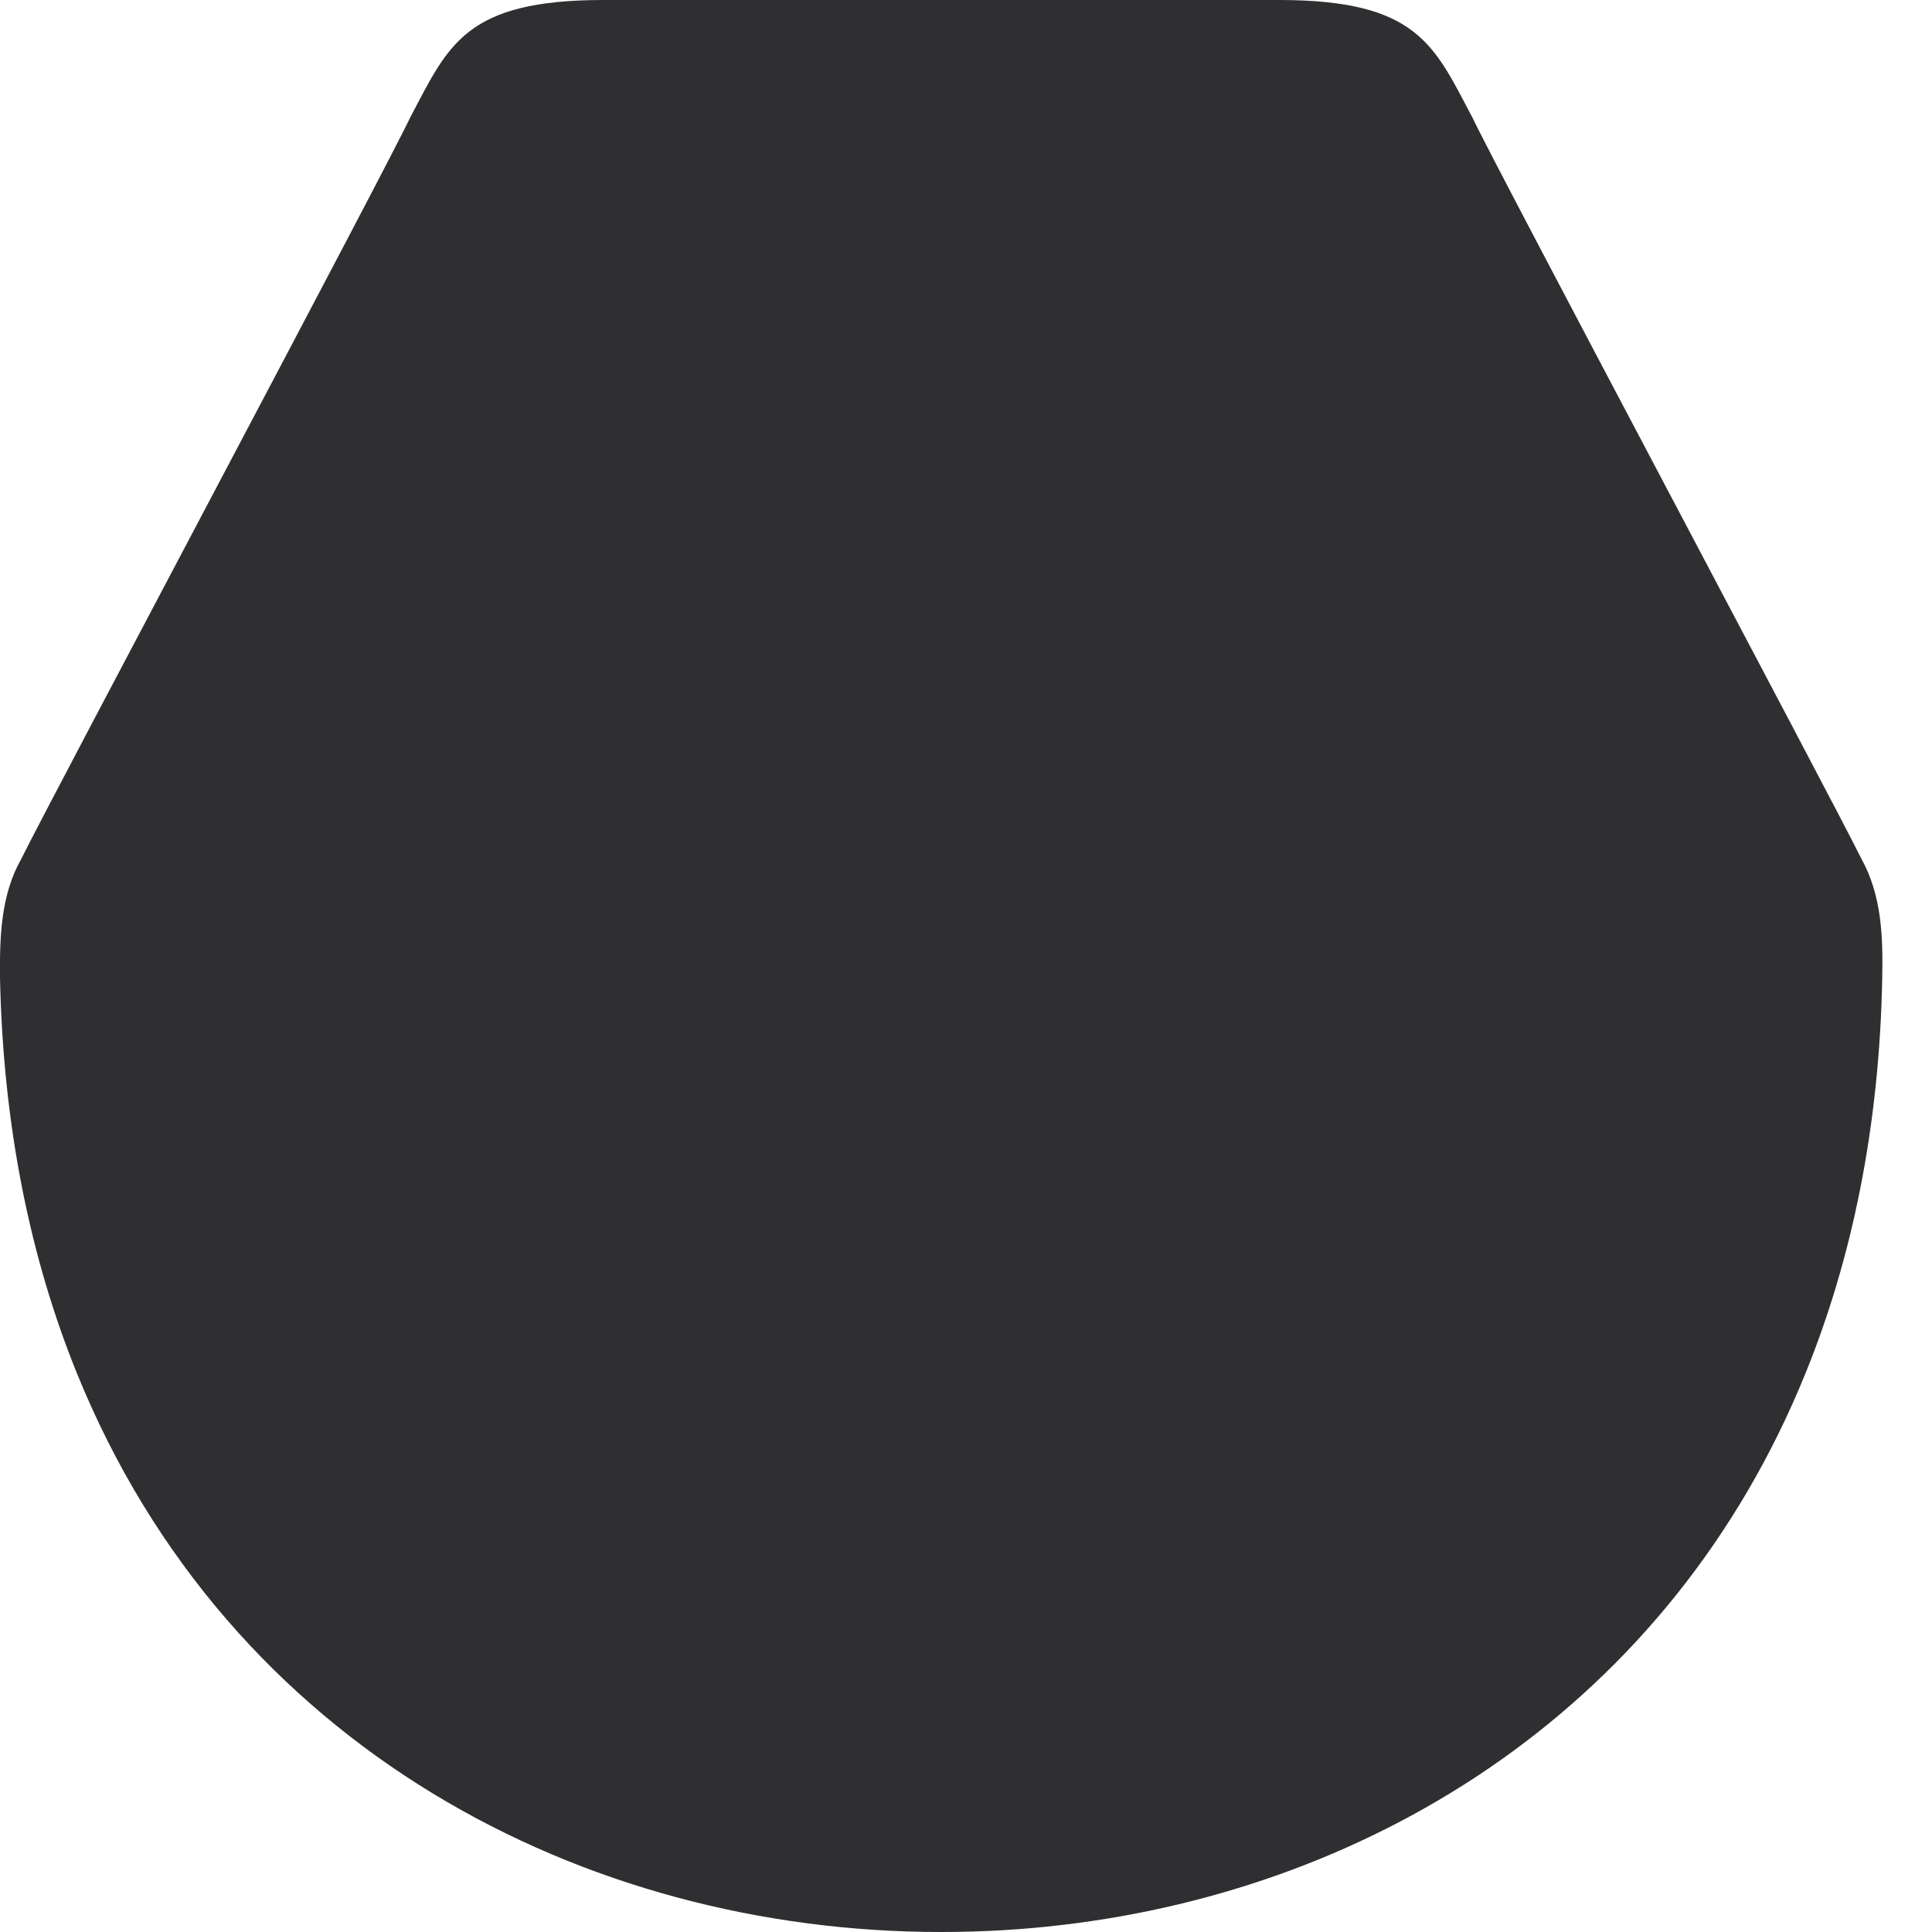
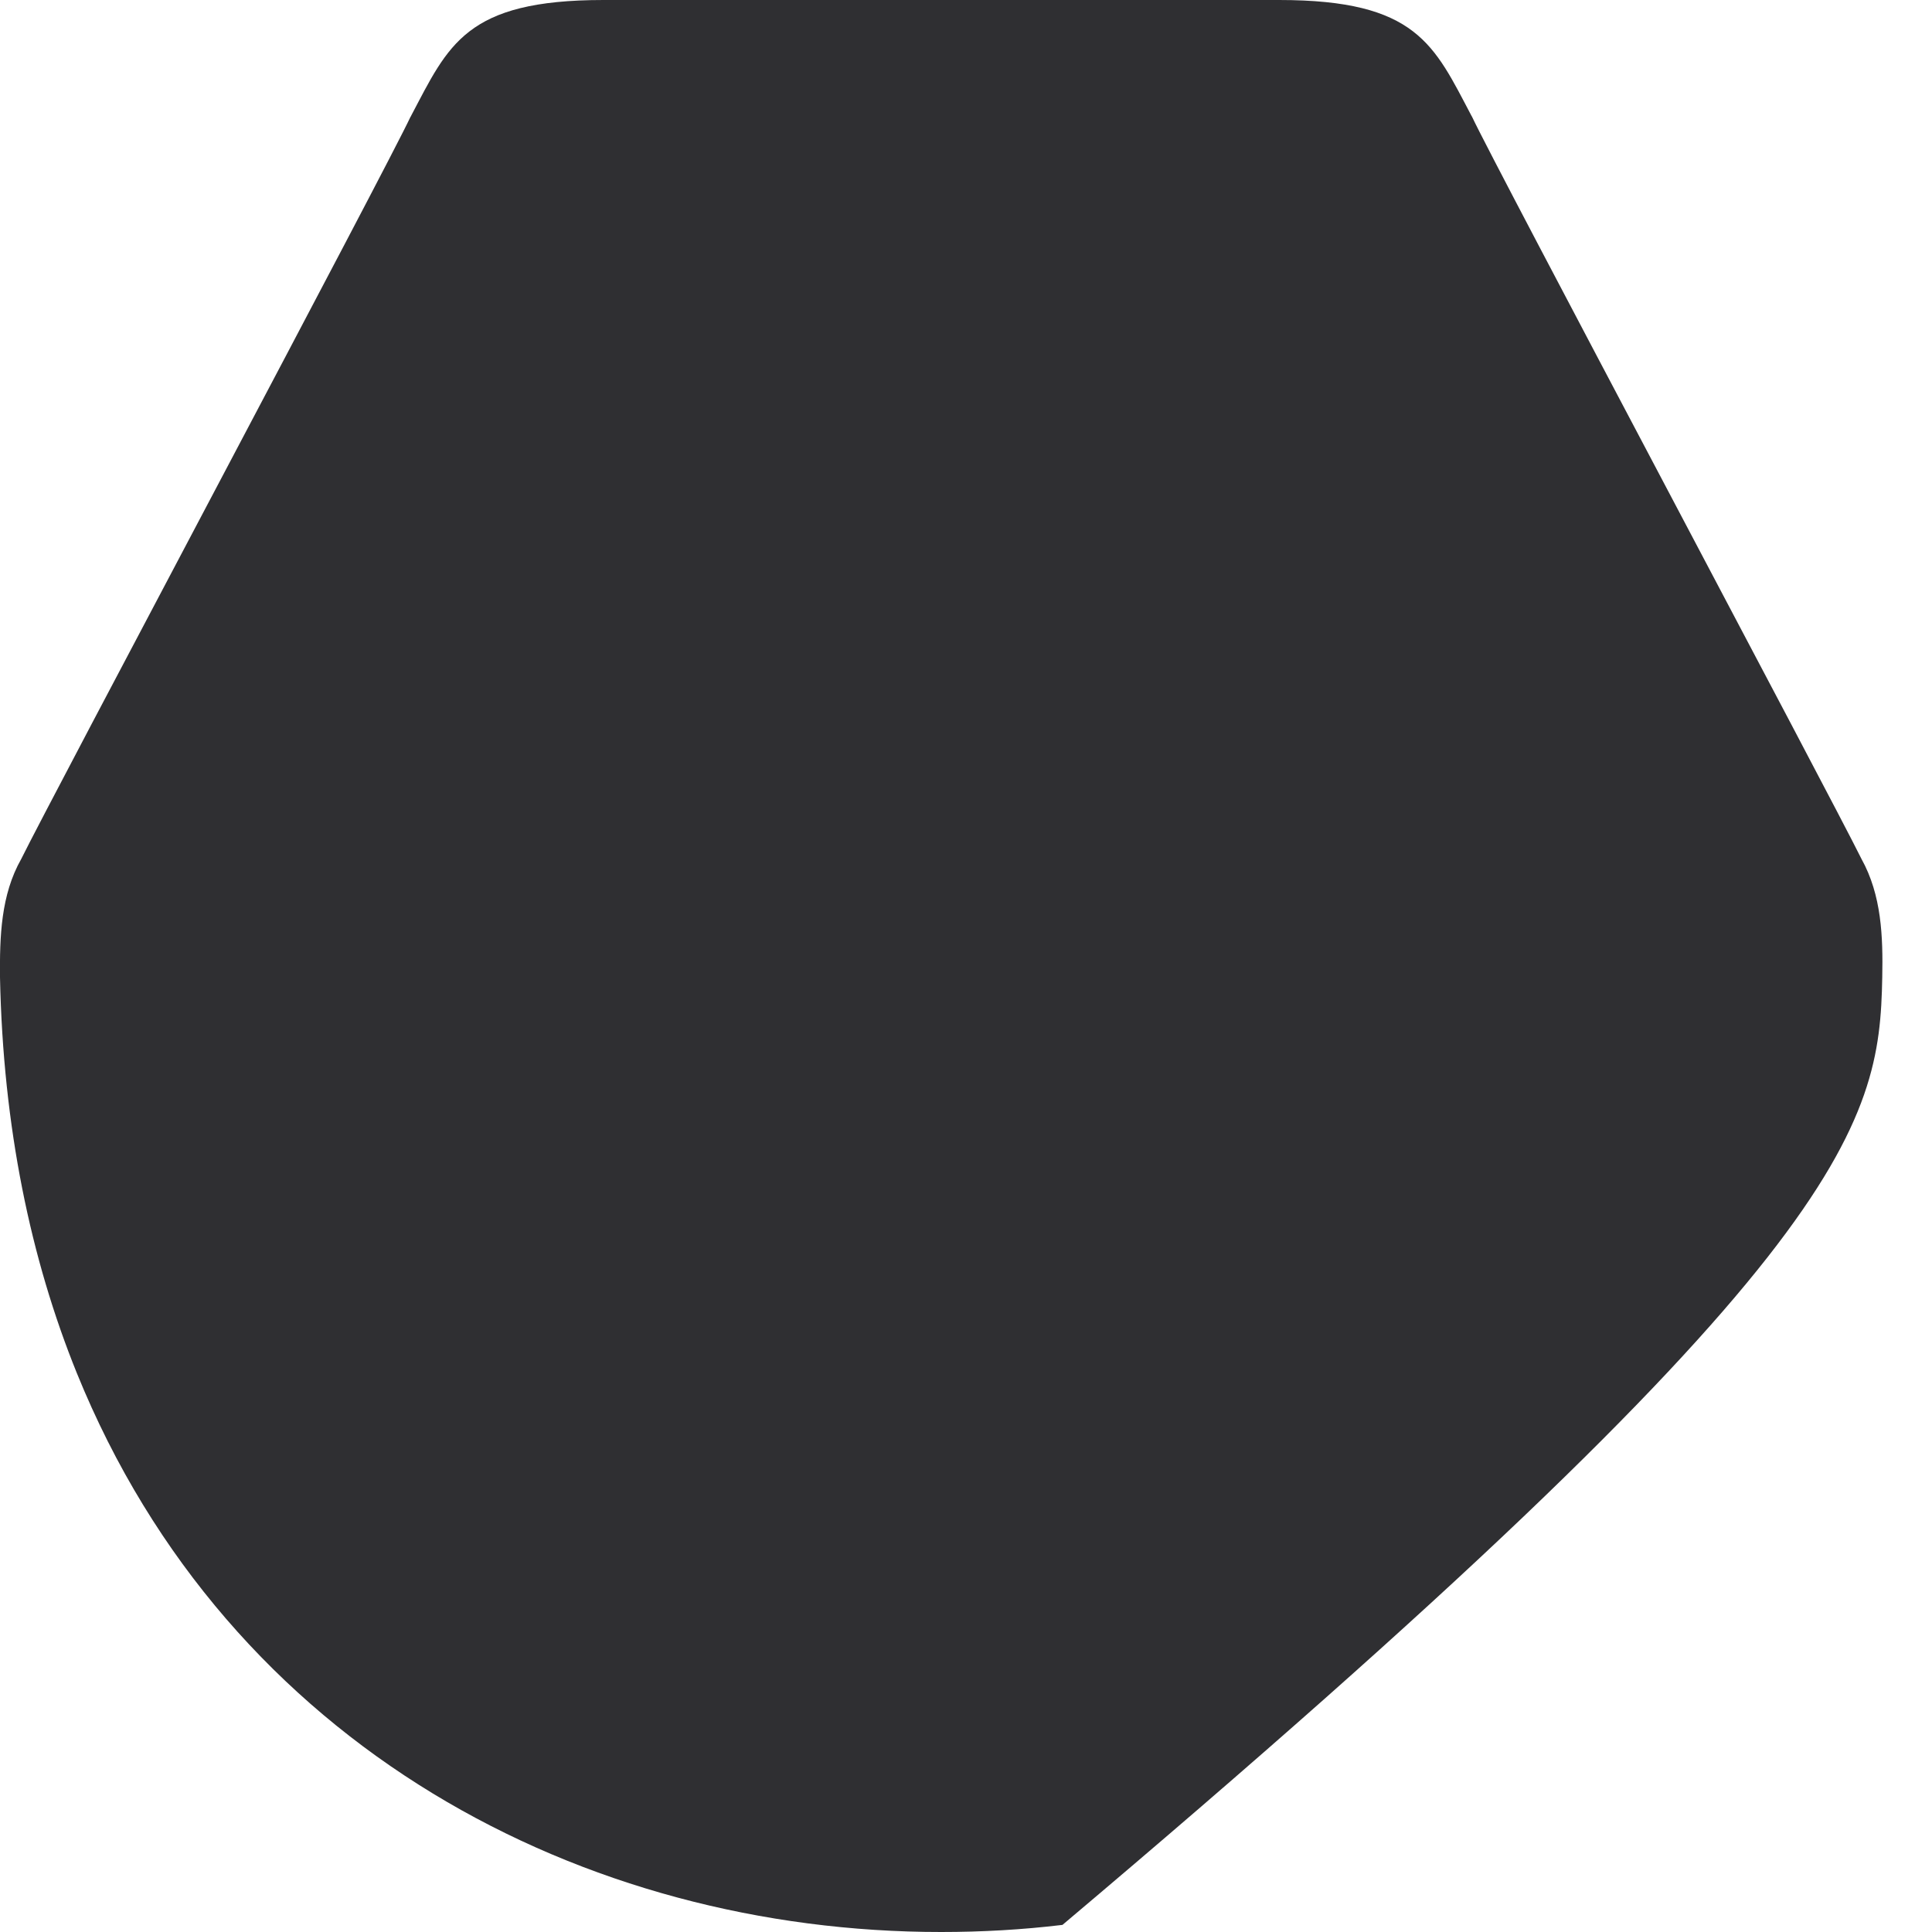
<svg xmlns="http://www.w3.org/2000/svg" width="12" height="12" viewBox="0 0 12 12" fill="none">
-   <path d="M11.562 5.335C11.372 4.95 9.283 1.025 9.143 0.725C9.142 0.724 9.142 0.722 9.14 0.72C8.907 0.279 8.801 0 7.945 0H3.748C2.891 0 2.786 0.279 2.553 0.72C2.552 0.723 2.552 0.724 2.55 0.725C2.411 1.025 0.322 4.95 0.132 5.335C0.005 5.559 -0.002 5.818 0 6.07C0.019 7 0.19 7.819 0.477 8.528C1.423 10.86 3.635 12.001 5.846 12C6.098 12 6.348 11.986 6.598 11.956H6.599C8.544 11.727 10.377 10.595 11.215 8.528C11.503 7.819 11.674 6.999 11.691 6.07C11.696 5.818 11.687 5.56 11.562 5.335Z" fill="#2F2F32" />
+   <path d="M11.562 5.335C11.372 4.95 9.283 1.025 9.143 0.725C9.142 0.724 9.142 0.722 9.14 0.72C8.907 0.279 8.801 0 7.945 0H3.748C2.891 0 2.786 0.279 2.553 0.72C2.552 0.723 2.552 0.724 2.55 0.725C2.411 1.025 0.322 4.95 0.132 5.335C0.005 5.559 -0.002 5.818 0 6.07C0.019 7 0.19 7.819 0.477 8.528C1.423 10.86 3.635 12.001 5.846 12C6.098 12 6.348 11.986 6.598 11.956H6.599C11.503 7.819 11.674 6.999 11.691 6.07C11.696 5.818 11.687 5.56 11.562 5.335Z" fill="#2F2F32" />
</svg>